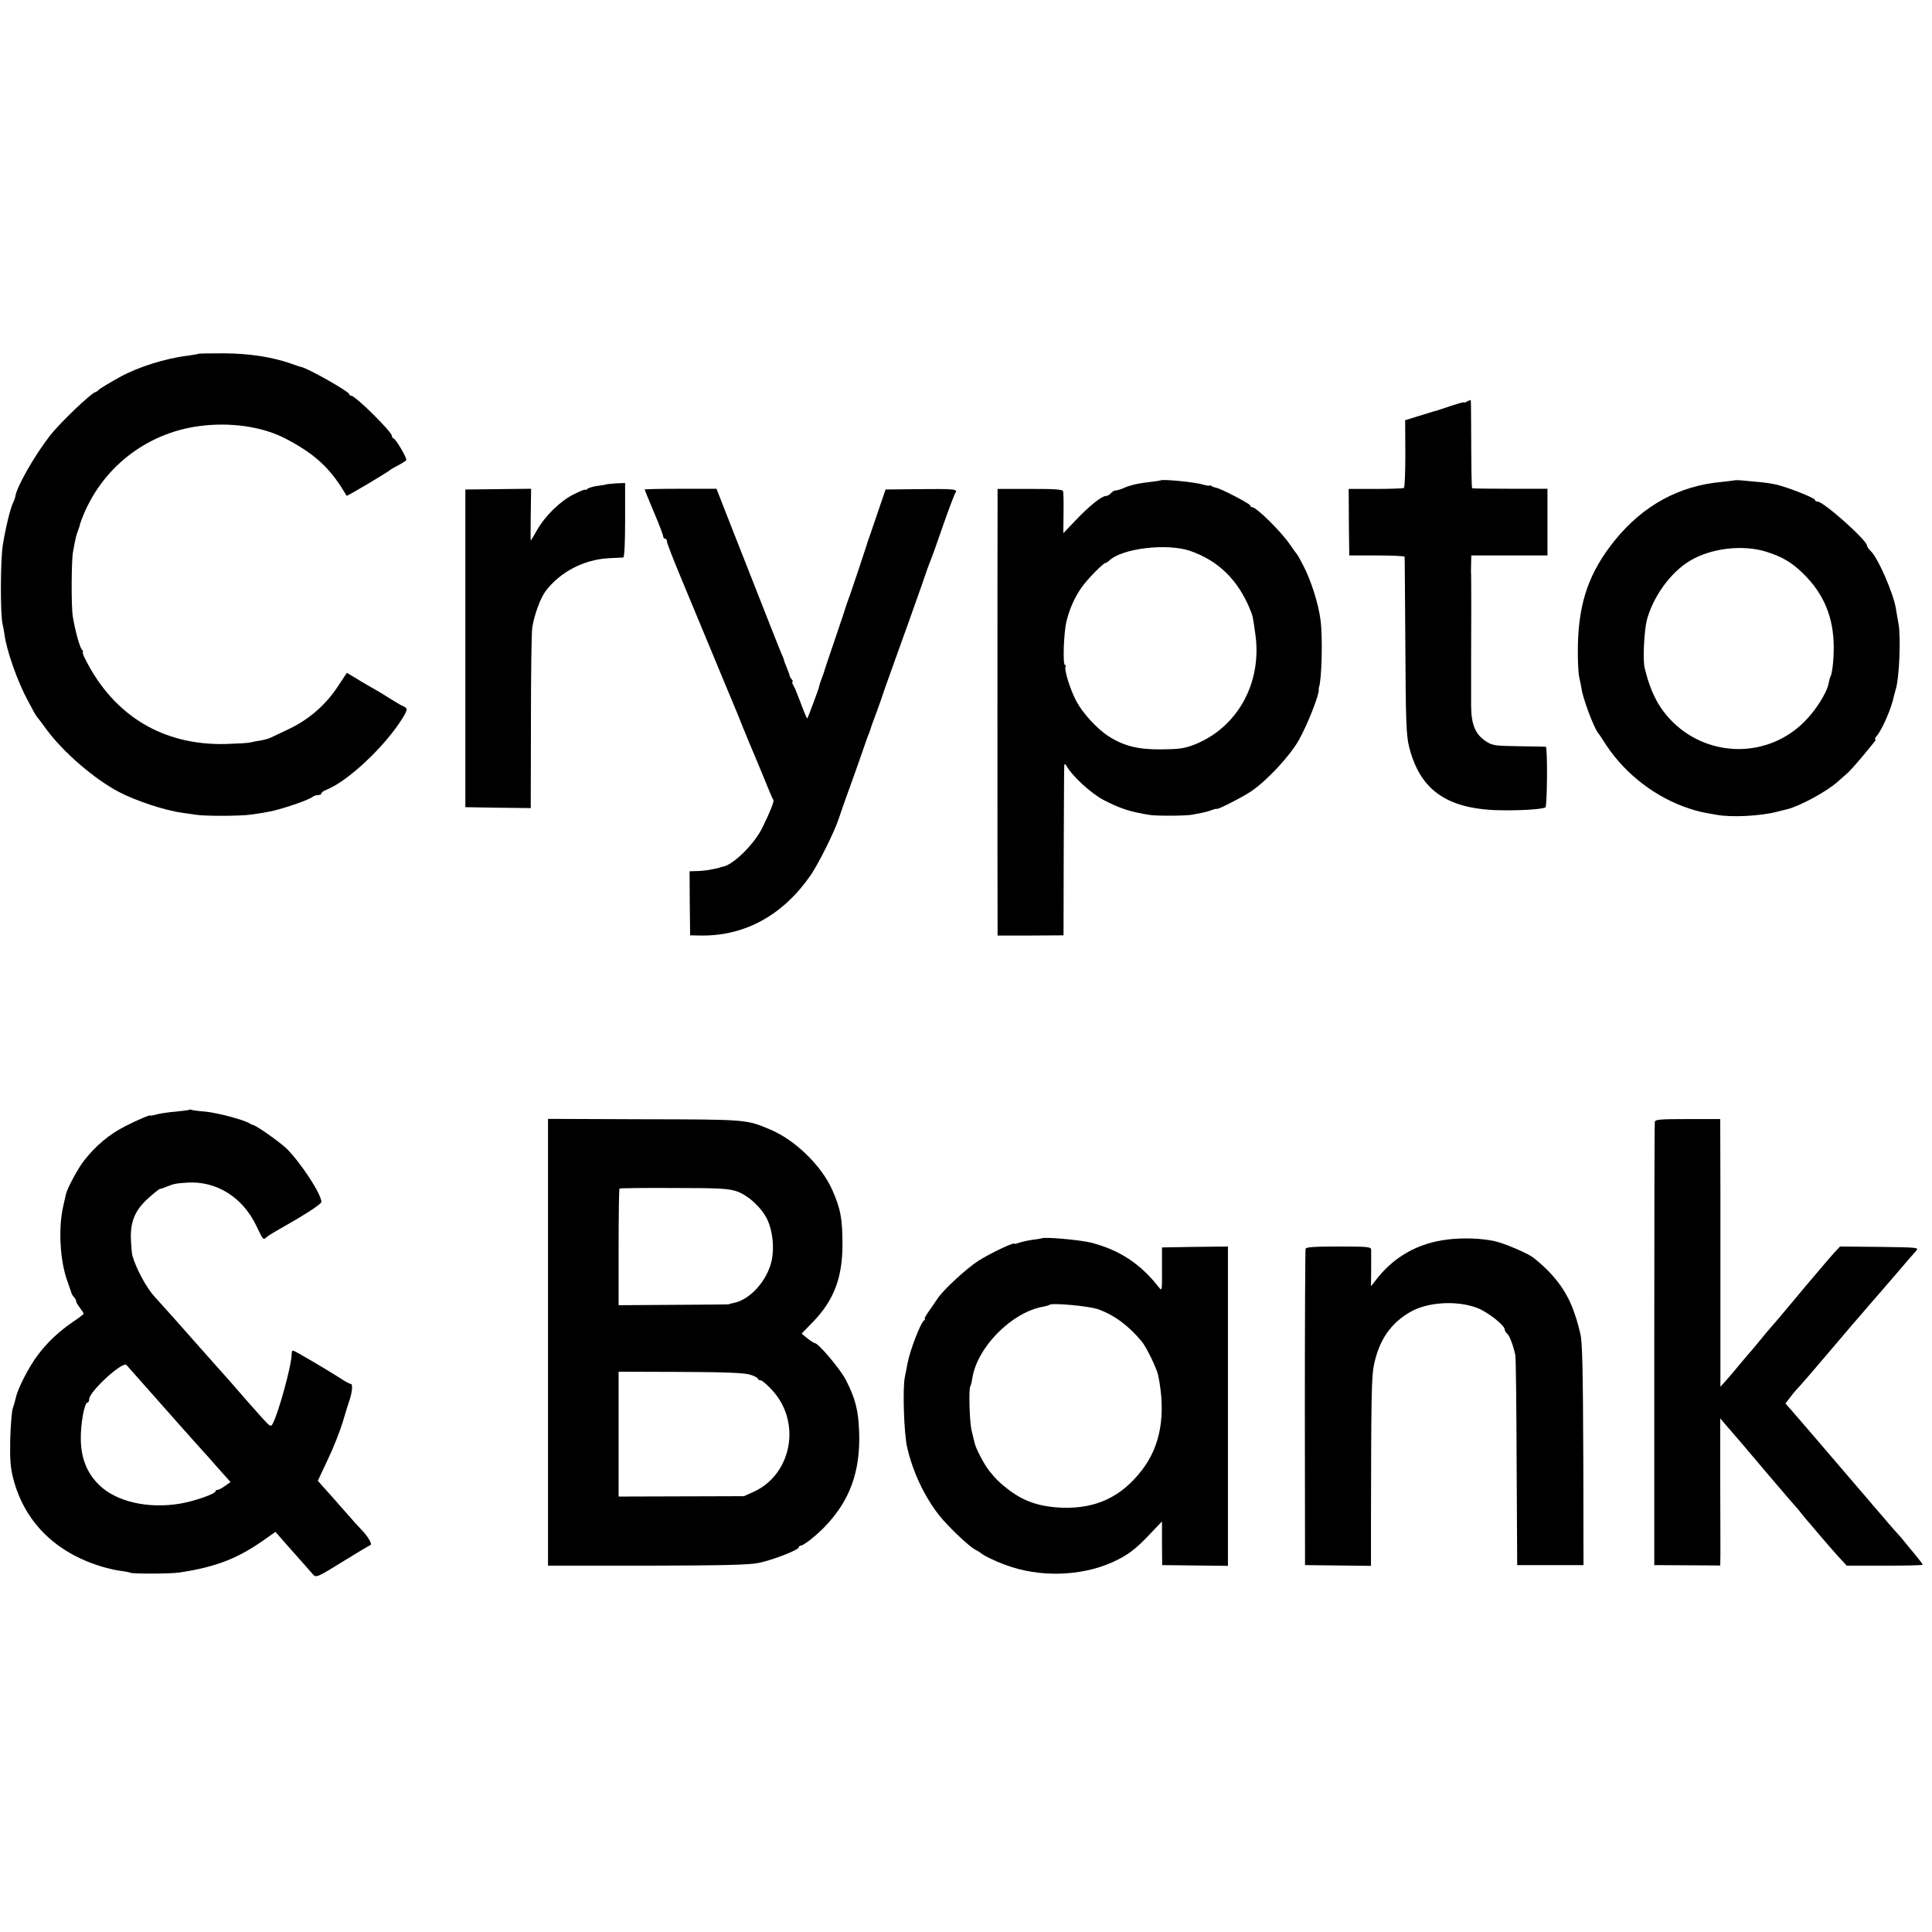
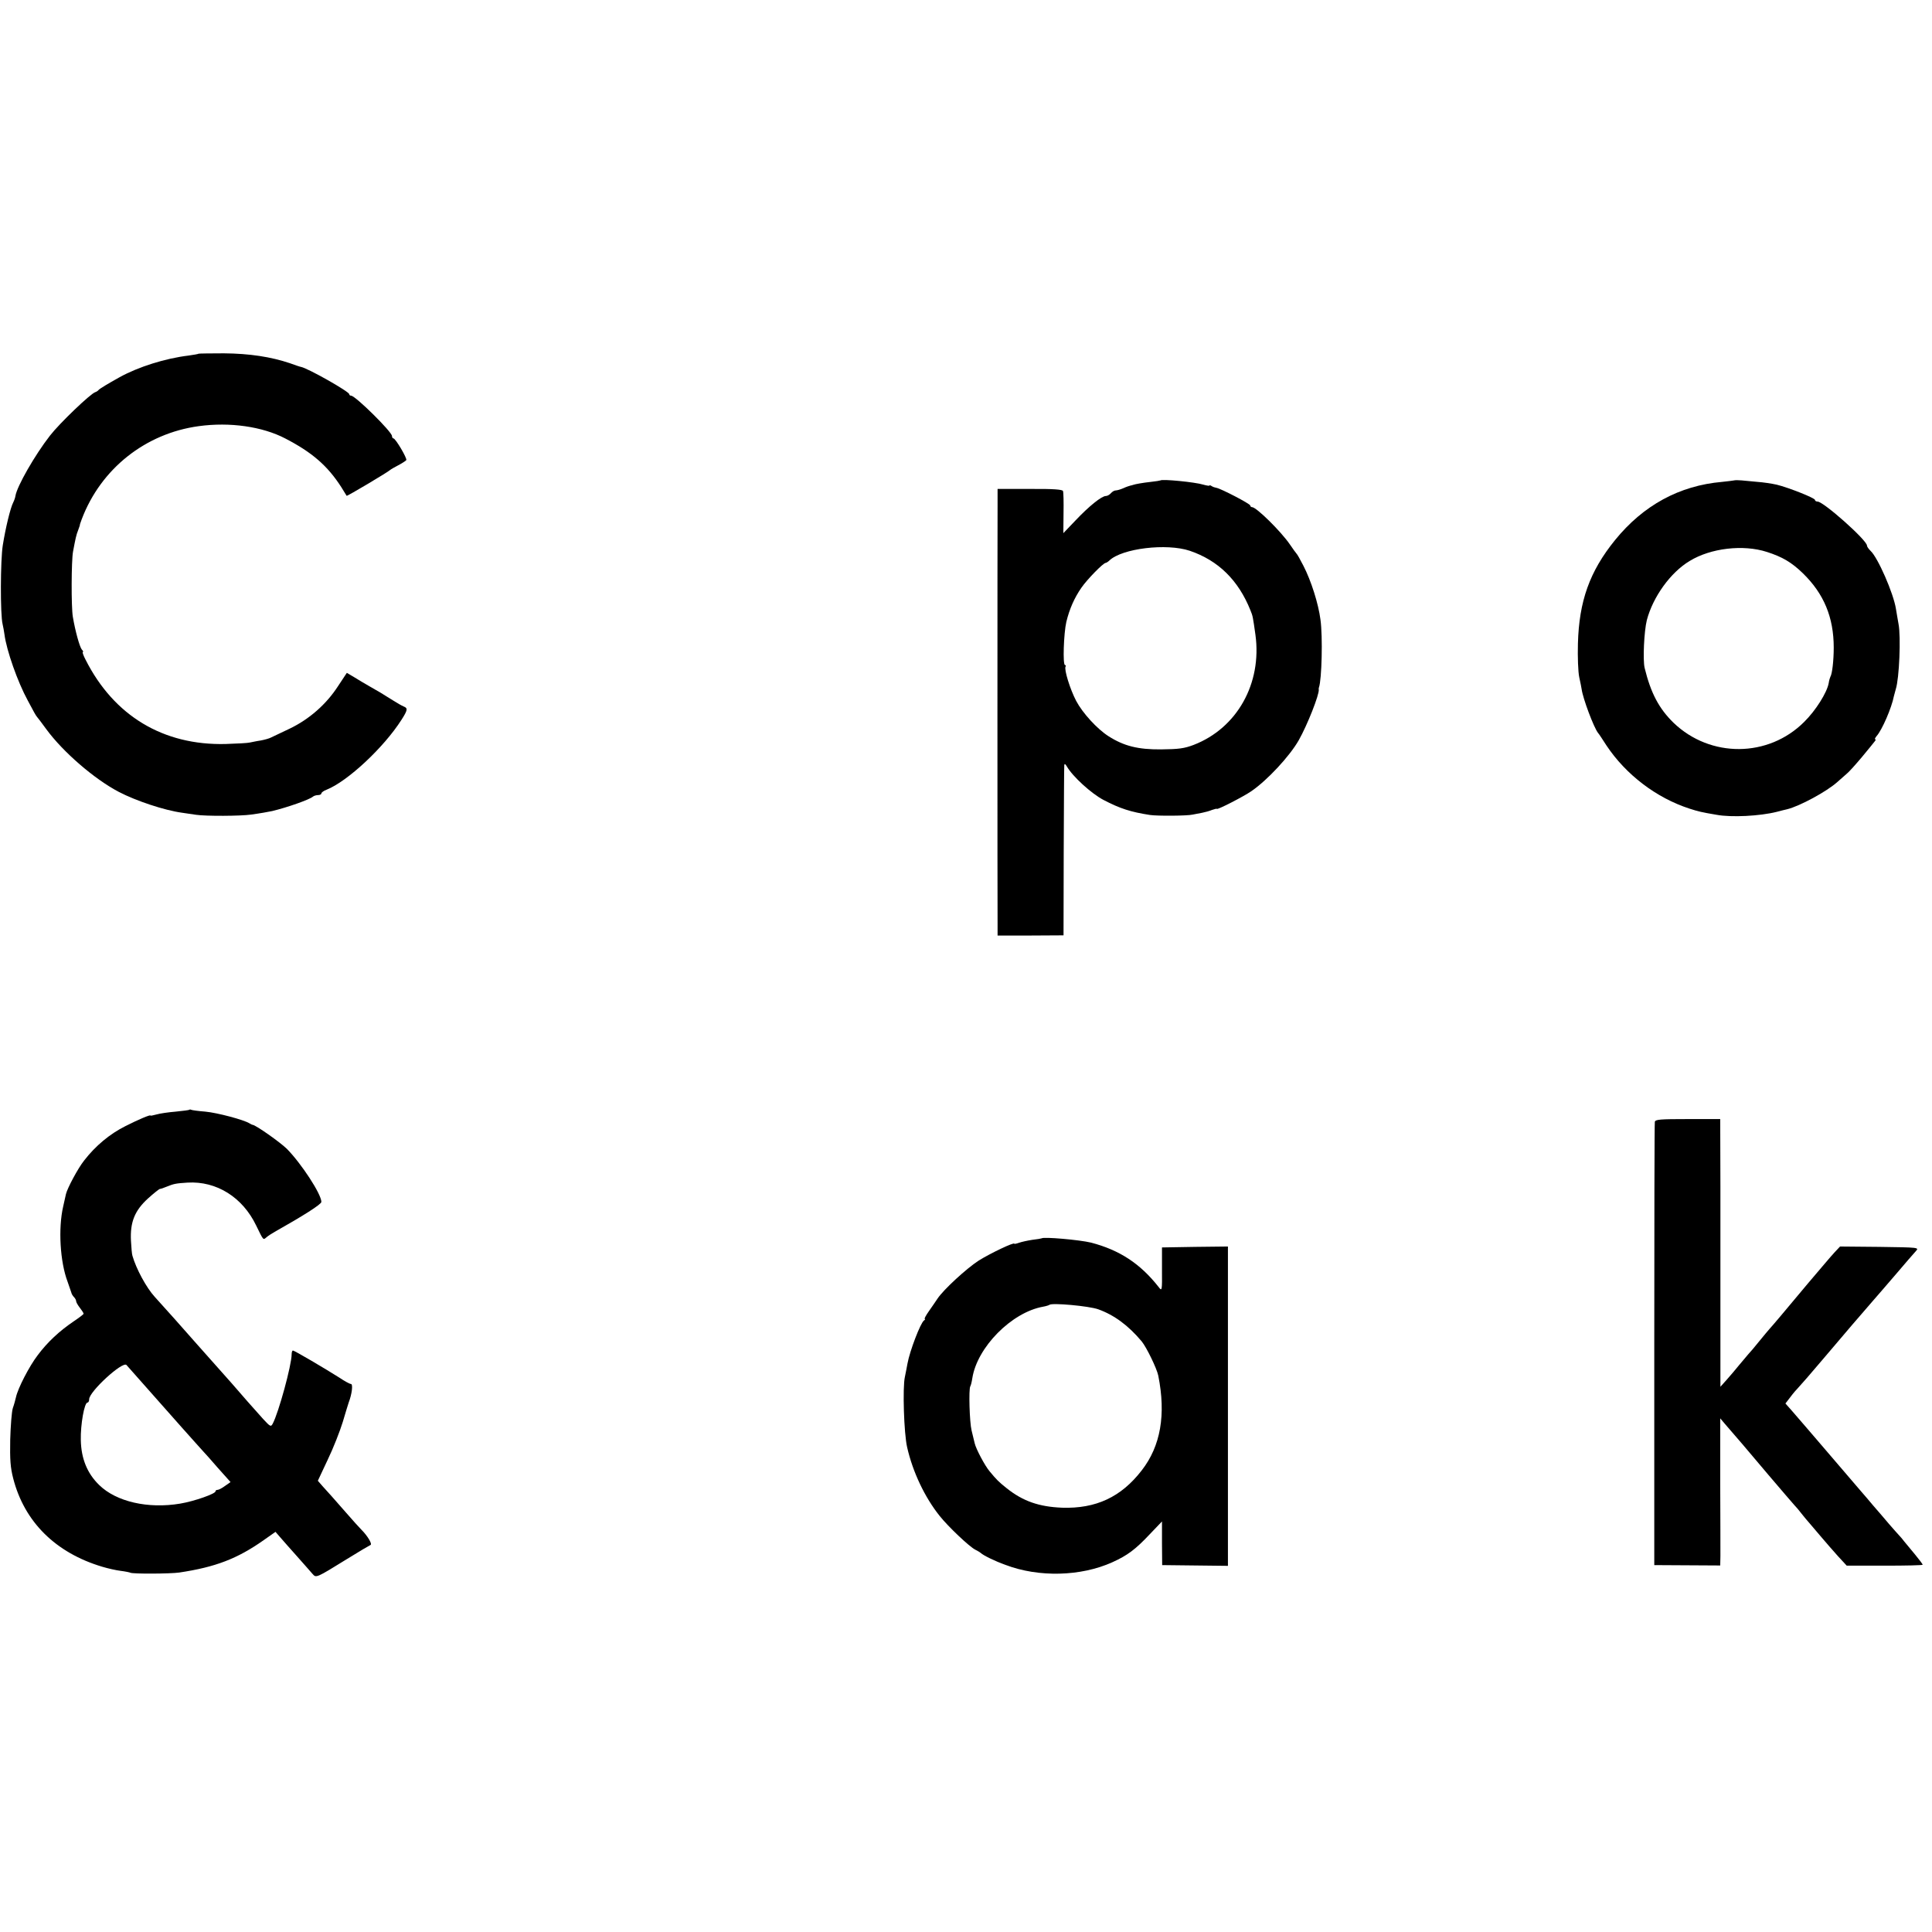
<svg xmlns="http://www.w3.org/2000/svg" version="1.0" width="1040pt" height="1040pt" viewBox="0 0 1040 1040" preserveAspectRatio="xMidYMid meet">
  <g transform="translate(0,1040) scale(0.1,-0.1)" fill="#000000" stroke="none">
    <path d="M1069 8496 c-2 -2 -26 -6 -54 -10 -125 -15 -271 -61 -372 -117 -61 -34 -108 -62 -113 -69 -3 -4 -11 -9 -17 -11 -26 -8 -192 -167 -244 -234 -81 -104 -178 -273 -186 -325 -1 -8 -6 -23 -12 -35 -15 -29 -41 -136 -56 -230 -13 -80 -14 -373 -1 -425 3 -14 8 -38 10 -55 11 -86 71 -256 125 -355 13 -25 29 -54 35 -65 6 -11 13 -22 16 -25 3 -3 25 -32 49 -65 90 -123 259 -269 391 -338 92 -48 245 -99 340 -112 19 -3 53 -8 75 -11 53 -8 241 -7 296 1 45 6 96 15 114 19 83 20 202 62 220 78 5 4 17 8 27 8 10 0 18 4 18 9 0 5 12 14 28 20 113 45 308 227 403 376 34 53 35 63 12 72 -10 4 -36 19 -58 33 -62 39 -77 48 -125 75 -25 14 -63 37 -84 50 l-39 23 -47 -71 c-64 -99 -156 -179 -260 -229 -47 -22 -92 -44 -101 -48 -9 -5 -34 -12 -55 -16 -22 -3 -48 -9 -59 -11 -11 -3 -70 -6 -131 -8 -335 -8 -600 151 -753 453 -12 23 -19 42 -15 42 4 0 1 7 -6 14 -12 16 -35 99 -48 176 -9 54 -8 301 1 350 13 69 17 90 28 117 6 16 10 28 9 28 -1 0 4 13 10 30 103 272 343 462 630 501 167 23 342 -2 465 -66 145 -75 228 -147 302 -262 15 -24 28 -45 29 -47 3 -3 223 128 234 139 3 3 22 14 43 25 21 11 41 24 44 28 6 9 -58 117 -69 117 -4 0 -8 6 -8 13 0 22 -197 217 -220 217 -5 0 -10 3 -10 8 0 14 -223 140 -260 147 -3 0 -30 9 -60 20 -101 34 -217 52 -355 53 -73 0 -134 -1 -136 -2z" />
-     <path d="M7897 8239 c-9 -6 -17 -8 -17 -5 0 3 -30 -6 -67 -18 -38 -13 -72 -24 -78 -26 -12 -3 -10 -2 -100 -30 l-71 -22 1 -179 c0 -99 -3 -183 -8 -186 -4 -2 -73 -5 -153 -5 l-144 0 1 -179 2 -179 148 0 c82 0 150 -3 150 -7 1 -5 2 -219 4 -478 2 -402 5 -480 19 -540 60 -247 215 -349 526 -347 104 0 194 7 209 16 10 6 12 326 2 326 -3 1 -69 2 -146 3 -131 2 -142 4 -177 27 -57 38 -78 90 -79 190 0 61 0 226 0 240 1 76 1 461 0 467 -1 5 -1 29 0 56 l1 47 205 0 205 0 0 179 0 180 -201 0 c-111 0 -203 1 -204 3 -4 3 -5 104 -6 358 0 63 -1 115 -2 116 -1 2 -10 -2 -20 -7z" />
    <path d="M6247 7814 c-1 -1 -24 -5 -52 -8 -46 -5 -83 -12 -95 -16 -3 -1 -9 -3 -15 -4 -5 -1 -23 -7 -38 -14 -16 -7 -34 -12 -41 -12 -8 0 -19 -7 -26 -15 -7 -8 -19 -15 -27 -15 -23 0 -91 -55 -163 -131 l-66 -69 1 107 c1 60 0 113 -3 120 -3 8 -52 12 -178 11 l-174 0 0 -82 c-1 -104 -1 -2192 0 -2267 l0 -55 178 0 177 1 1 450 c1 248 2 457 3 465 1 11 5 9 14 -6 31 -54 132 -146 197 -180 90 -47 147 -65 250 -81 39 -6 202 -5 230 2 14 3 37 7 52 10 15 3 38 9 52 15 15 5 26 8 26 6 0 -8 144 66 186 95 86 59 206 188 255 274 47 83 111 246 108 273 -1 4 0 9 1 12 15 40 21 273 8 365 -11 85 -50 209 -92 290 -17 33 -33 62 -37 65 -3 3 -19 25 -36 50 -49 71 -180 200 -203 200 -5 0 -10 4 -10 9 0 9 -158 91 -182 95 -7 1 -19 5 -25 9 -7 5 -13 6 -13 3 0 -2 -15 0 -32 5 -45 14 -222 31 -231 23z m158 -379 c153 -52 261 -158 326 -320 13 -32 13 -33 27 -132 36 -262 -99 -503 -333 -593 -50 -19 -80 -23 -175 -24 -124 -1 -200 18 -283 71 -61 39 -139 124 -174 190 -33 63 -66 170 -57 185 3 4 1 8 -3 8 -13 0 -7 171 7 232 17 70 43 129 81 184 31 45 118 134 131 134 3 0 13 6 20 13 68 65 308 94 433 52z" />
    <path d="M9335 7814 c-5 -1 -35 -5 -65 -8 -230 -20 -424 -126 -576 -313 -137 -169 -194 -329 -200 -558 -2 -71 1 -152 7 -180 6 -27 12 -57 13 -65 7 -51 65 -205 88 -235 5 -5 25 -36 45 -67 105 -158 269 -283 448 -341 47 -15 62 -19 145 -33 80 -15 234 -7 325 16 22 6 47 12 56 14 68 17 212 95 269 146 14 12 36 32 50 44 14 11 51 53 83 91 80 97 79 95 71 95 -4 0 0 8 8 18 29 32 81 152 93 215 3 10 7 27 10 37 19 58 28 282 15 350 -4 25 -11 61 -14 82 -13 84 -98 278 -137 313 -10 10 -19 22 -19 28 0 29 -234 237 -266 237 -8 0 -14 4 -14 9 0 10 -141 66 -206 82 -27 6 -74 13 -104 15 -30 3 -68 6 -85 8 -16 1 -34 2 -40 0z m176 -385 c84 -27 133 -56 194 -115 113 -110 166 -237 166 -400 0 -68 -8 -141 -18 -157 -2 -4 -7 -19 -9 -34 -9 -51 -70 -148 -132 -209 -193 -193 -505 -195 -703 -5 -79 77 -123 161 -156 296 -10 43 -3 197 12 257 33 125 127 256 230 318 114 70 289 90 416 49z" />
-     <path d="M3266 7793 c-1 -1 -22 -5 -46 -8 -24 -3 -49 -10 -57 -16 -7 -6 -13 -9 -13 -5 0 3 -28 -8 -62 -25 -73 -37 -153 -115 -198 -194 -17 -30 -32 -55 -33 -55 -1 0 -1 63 0 139 l2 140 -177 -2 -177 -2 0 -855 0 -855 176 -3 176 -2 1 463 c0 254 3 483 7 507 10 68 44 161 72 198 78 103 204 169 338 177 39 2 75 4 80 4 6 1 10 74 10 201 l0 200 -48 -2 c-27 -2 -50 -4 -51 -5z" />
-     <path d="M3470 7765 c0 -2 23 -57 50 -122 28 -65 50 -124 50 -130 0 -7 5 -13 10 -13 6 0 10 -6 10 -14 0 -8 29 -83 64 -168 35 -84 119 -286 186 -448 67 -162 127 -306 133 -320 6 -14 11 -27 12 -30 1 -3 7 -18 13 -33 7 -16 22 -52 33 -80 12 -29 28 -66 35 -83 8 -18 31 -75 53 -128 21 -53 41 -99 44 -102 6 -6 -17 -64 -59 -149 -42 -87 -155 -199 -211 -210 -10 -2 -18 -4 -18 -5 0 -1 -13 -4 -65 -14 -14 -2 -41 -5 -62 -5 l-36 -1 1 -172 2 -173 65 -1 c233 -1 436 111 584 325 41 60 125 227 150 301 8 25 33 97 56 160 23 63 55 153 71 200 16 47 32 92 36 100 3 8 7 20 9 25 1 6 16 48 34 95 17 47 33 92 35 100 3 8 23 67 46 130 74 205 116 323 159 445 22 66 45 129 50 140 5 11 35 94 66 185 32 91 62 171 67 177 15 20 -5 22 -197 20 l-179 -2 -46 -135 c-25 -75 -48 -140 -50 -145 -2 -6 -5 -14 -6 -20 -5 -17 -86 -259 -92 -275 -4 -8 -7 -18 -8 -22 -2 -5 -4 -10 -5 -13 -1 -3 -3 -8 -4 -12 -1 -5 -28 -87 -61 -183 -33 -96 -60 -177 -60 -180 -1 -3 -5 -14 -9 -25 -10 -25 -17 -49 -17 -52 1 -4 -60 -167 -63 -170 -2 -2 -10 16 -19 39 -9 24 -22 57 -28 73 -7 17 -13 32 -14 35 0 3 -6 15 -13 28 -7 12 -10 22 -6 22 3 0 2 6 -4 13 -6 6 -11 17 -12 22 -1 6 -8 25 -16 44 -8 18 -14 36 -14 38 0 3 -6 19 -14 36 -13 30 -63 158 -272 689 l-77 197 -194 0 c-106 0 -193 -2 -193 -4z" />
    <path d="M1019 4426 c-2 -2 -35 -6 -74 -10 -38 -3 -85 -10 -102 -15 -18 -5 -33 -8 -33 -6 0 6 -66 -22 -135 -57 -84 -42 -161 -106 -222 -185 -33 -41 -91 -150 -98 -181 -2 -10 -9 -39 -15 -67 -27 -117 -17 -297 24 -405 9 -25 18 -51 20 -58 1 -7 8 -18 14 -24 7 -7 12 -17 12 -23 0 -5 9 -21 20 -35 11 -14 20 -28 20 -32 0 -3 -25 -22 -55 -42 -75 -51 -139 -110 -192 -181 -46 -60 -107 -179 -117 -226 -3 -13 -10 -40 -17 -59 -6 -19 -12 -96 -14 -170 -2 -107 1 -150 16 -208 60 -234 228 -401 480 -476 30 -9 74 -19 99 -22 24 -3 48 -8 52 -10 11 -7 216 -6 263 1 194 29 312 74 454 174 l64 45 26 -30 c14 -16 55 -63 91 -103 36 -41 73 -82 82 -93 20 -23 18 -24 188 81 63 39 119 72 124 74 12 4 -15 49 -48 82 -12 12 -48 52 -81 90 -33 38 -69 78 -80 91 -11 12 -32 36 -47 52 l-27 31 53 113 c30 62 66 154 81 203 15 50 29 97 32 105 18 47 24 100 12 100 -6 0 -34 15 -62 34 -74 47 -242 146 -250 146 -4 0 -7 -9 -7 -20 0 -58 -70 -314 -102 -374 -10 -18 -13 -16 -52 26 -39 43 -129 145 -169 192 -21 23 -116 130 -192 216 -27 31 -79 89 -115 130 -36 40 -84 94 -107 119 -45 49 -100 151 -120 221 -3 8 -6 45 -8 81 -5 100 20 162 91 227 31 28 61 52 65 52 4 0 20 5 36 12 39 16 51 18 113 22 156 9 296 -79 369 -231 40 -82 37 -79 56 -63 8 7 28 20 44 29 151 85 251 148 251 161 0 42 -108 207 -186 286 -37 36 -166 127 -184 129 -3 0 -10 4 -17 8 -30 19 -173 57 -237 63 -39 3 -74 8 -77 10 -3 2 -8 2 -10 0z m-168 -1566 c90 -102 180 -203 199 -224 19 -21 40 -44 45 -50 6 -6 41 -45 78 -88 l68 -76 -30 -21 c-16 -12 -34 -21 -40 -21 -6 0 -11 -3 -11 -8 0 -13 -113 -53 -190 -66 -173 -29 -344 10 -436 100 -65 63 -97 143 -99 242 -2 83 19 202 36 202 5 0 9 8 9 18 0 41 181 207 201 184 3 -4 80 -90 170 -192z" />
-     <path d="M2950 3174 l0 -1202 533 0 c422 1 547 4 602 15 77 16 215 70 215 84 0 5 5 9 11 9 15 0 86 56 132 105 132 138 188 294 182 500 -4 124 -20 187 -73 289 -31 59 -147 196 -166 196 -4 0 -21 11 -39 25 l-32 26 63 65 c111 115 157 237 157 414 0 140 -10 194 -56 297 -58 129 -198 265 -329 321 -132 56 -125 56 -682 57 l-518 2 0 -1203z m1016 813 c61 -21 133 -87 164 -151 29 -61 39 -149 24 -221 -23 -108 -117 -213 -206 -229 -13 -3 -23 -5 -23 -7 0 -1 -134 -2 -297 -3 l-298 -2 0 311 c0 172 2 314 5 317 3 2 134 4 292 3 246 0 295 -3 339 -18z m72 -987 c23 -7 42 -17 42 -22 0 -4 6 -8 14 -8 8 0 37 -25 64 -55 156 -170 105 -449 -98 -544 l-55 -25 -337 -1 -338 -1 0 336 0 336 333 -1 c246 -1 343 -5 375 -15z" />
    <path d="M8908 4361 c-2 -9 -3 -549 -3 -1201 l0 -1185 178 -1 177 -1 1 51 c0 28 0 206 -1 396 l0 345 22 -26 c57 -65 125 -145 238 -279 68 -80 130 -152 139 -162 9 -9 26 -29 38 -45 12 -15 32 -40 45 -54 13 -15 41 -48 63 -74 22 -26 62 -72 88 -101 l48 -52 204 0 c113 0 205 2 205 5 0 3 -19 28 -42 56 -24 29 -50 60 -58 70 -8 11 -20 25 -27 32 -6 7 -31 34 -54 61 -23 27 -61 72 -85 99 -23 28 -52 61 -64 75 -12 14 -39 45 -60 70 -21 25 -48 56 -60 70 -12 14 -39 45 -60 70 -21 25 -48 56 -60 70 -26 31 -95 110 -137 159 l-32 36 27 35 c14 19 33 41 42 50 17 18 63 71 130 150 90 107 244 286 274 320 17 19 71 82 121 140 49 58 98 114 108 125 18 20 18 20 -195 23 l-213 2 -30 -32 c-17 -18 -81 -94 -144 -168 -122 -146 -190 -227 -206 -244 -6 -6 -30 -36 -55 -66 -24 -30 -51 -62 -60 -71 -8 -9 -30 -35 -48 -57 -18 -22 -48 -58 -67 -79 l-34 -38 0 355 c0 195 0 520 0 721 l-1 365 -174 0 c-151 0 -175 -2 -178 -15z" />
    <path d="M5607 3734 c-1 -1 -23 -5 -50 -8 -26 -4 -58 -11 -72 -16 -14 -5 -25 -7 -25 -5 0 10 -130 -52 -192 -91 -65 -42 -188 -155 -221 -204 -9 -14 -30 -44 -46 -67 -17 -24 -27 -43 -23 -43 4 0 2 -4 -4 -8 -19 -13 -77 -165 -89 -232 -3 -19 -10 -51 -14 -72 -13 -57 -5 -305 12 -378 30 -133 95 -270 175 -370 46 -58 160 -166 192 -182 14 -7 27 -15 30 -18 12 -12 74 -43 133 -64 179 -68 405 -62 574 14 82 37 125 69 203 152 l65 68 0 -118 1 -117 177 -2 177 -2 0 860 0 859 -177 -2 -178 -3 0 -118 c1 -117 0 -119 -18 -95 -100 127 -211 199 -364 239 -62 15 -255 32 -266 23z m305 -382 c86 -31 162 -87 234 -173 26 -32 81 -145 89 -184 42 -210 13 -379 -89 -510 -111 -144 -247 -207 -429 -201 -124 5 -210 35 -297 104 -44 35 -55 46 -93 92 -25 29 -73 120 -80 150 -3 14 -11 45 -17 70 -11 45 -16 221 -7 237 3 4 8 24 11 44 26 167 212 355 381 385 17 3 32 8 34 10 13 12 212 -6 263 -24z" />
-     <path d="M7795 3728 c-163 -19 -295 -94 -392 -223 l-23 -29 1 89 c0 50 0 98 0 108 -1 15 -16 17 -175 17 -130 0 -175 -3 -178 -12 -2 -7 -4 -393 -4 -858 l1 -845 178 -2 177 -2 0 242 c1 676 3 780 16 840 28 134 90 224 196 285 92 53 249 63 358 22 57 -21 150 -94 150 -117 0 -6 6 -16 13 -22 13 -10 34 -67 44 -116 3 -11 6 -270 7 -575 l3 -555 178 0 179 0 -1 555 c-2 502 -5 645 -16 690 -15 62 -21 81 -37 126 -39 108 -109 200 -216 284 -31 24 -155 77 -209 89 -69 15 -167 19 -250 9z" />
  </g>
</svg>